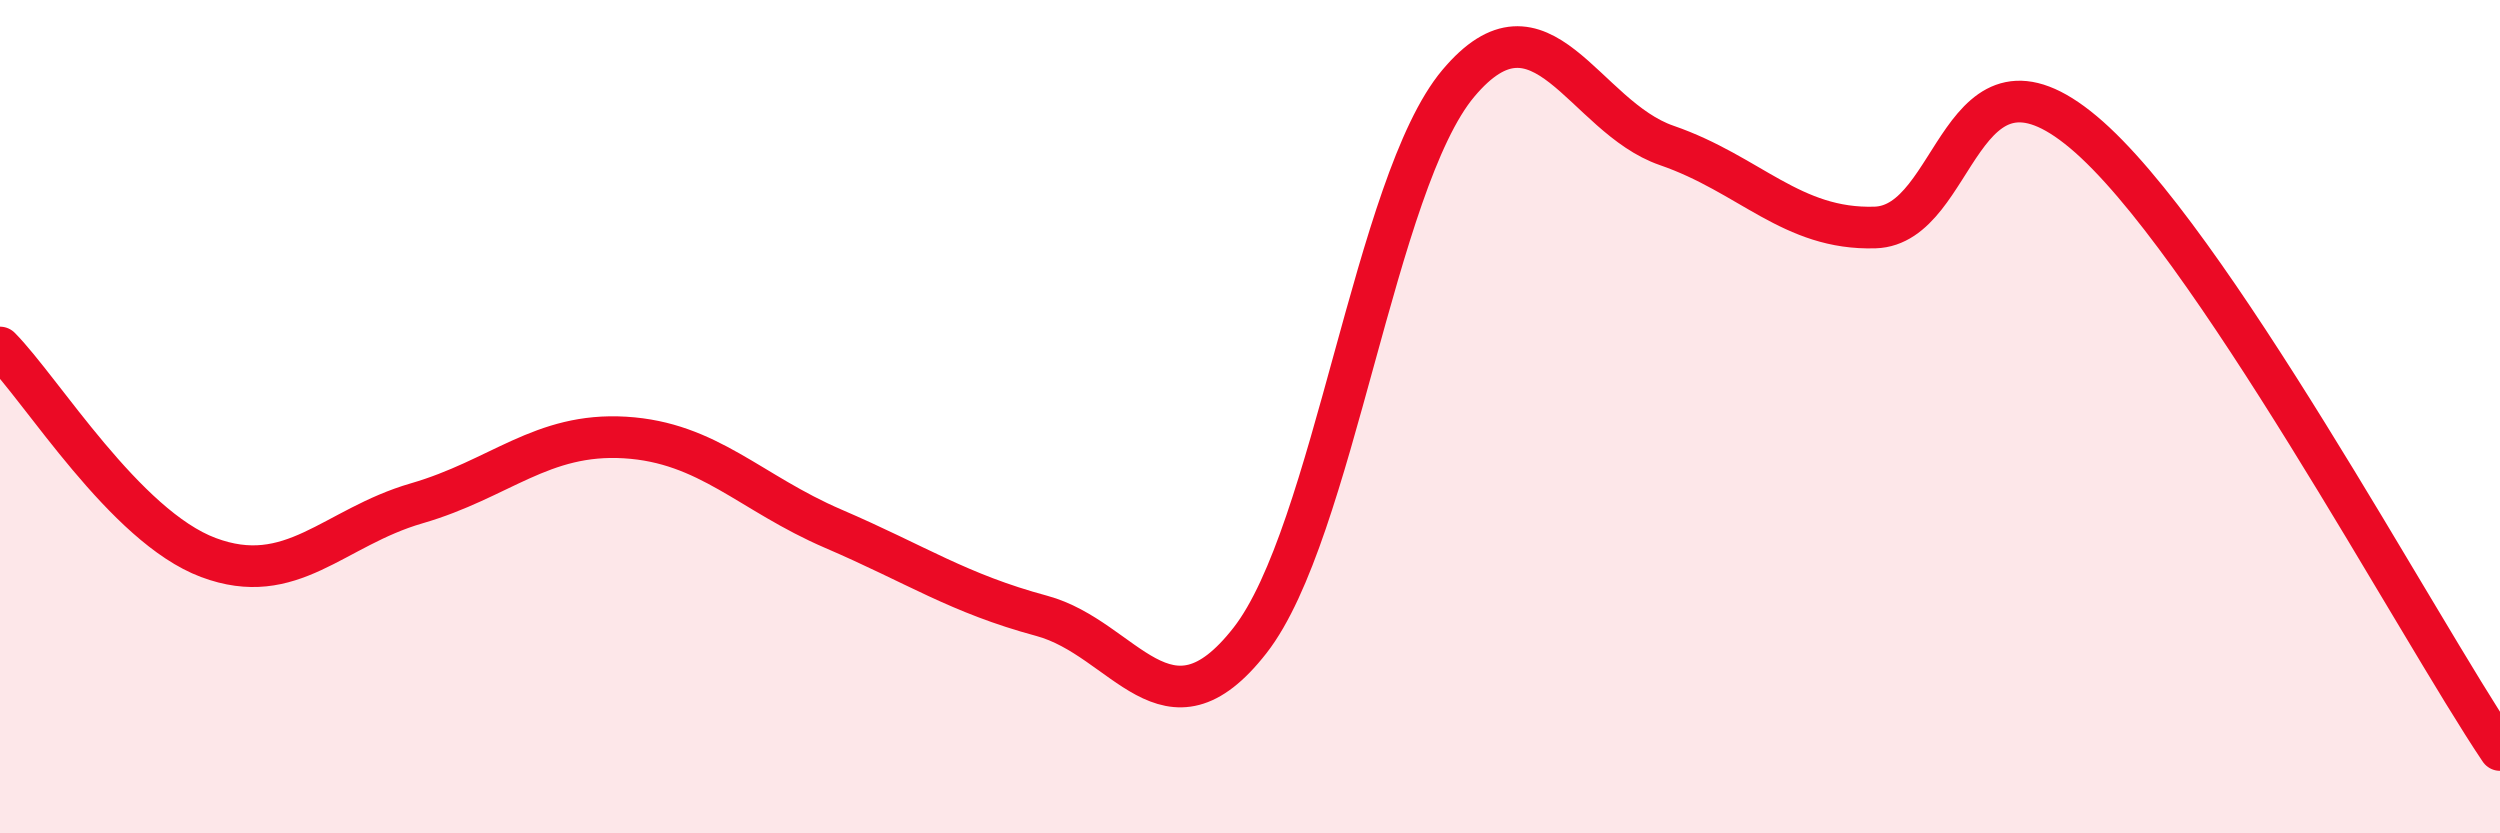
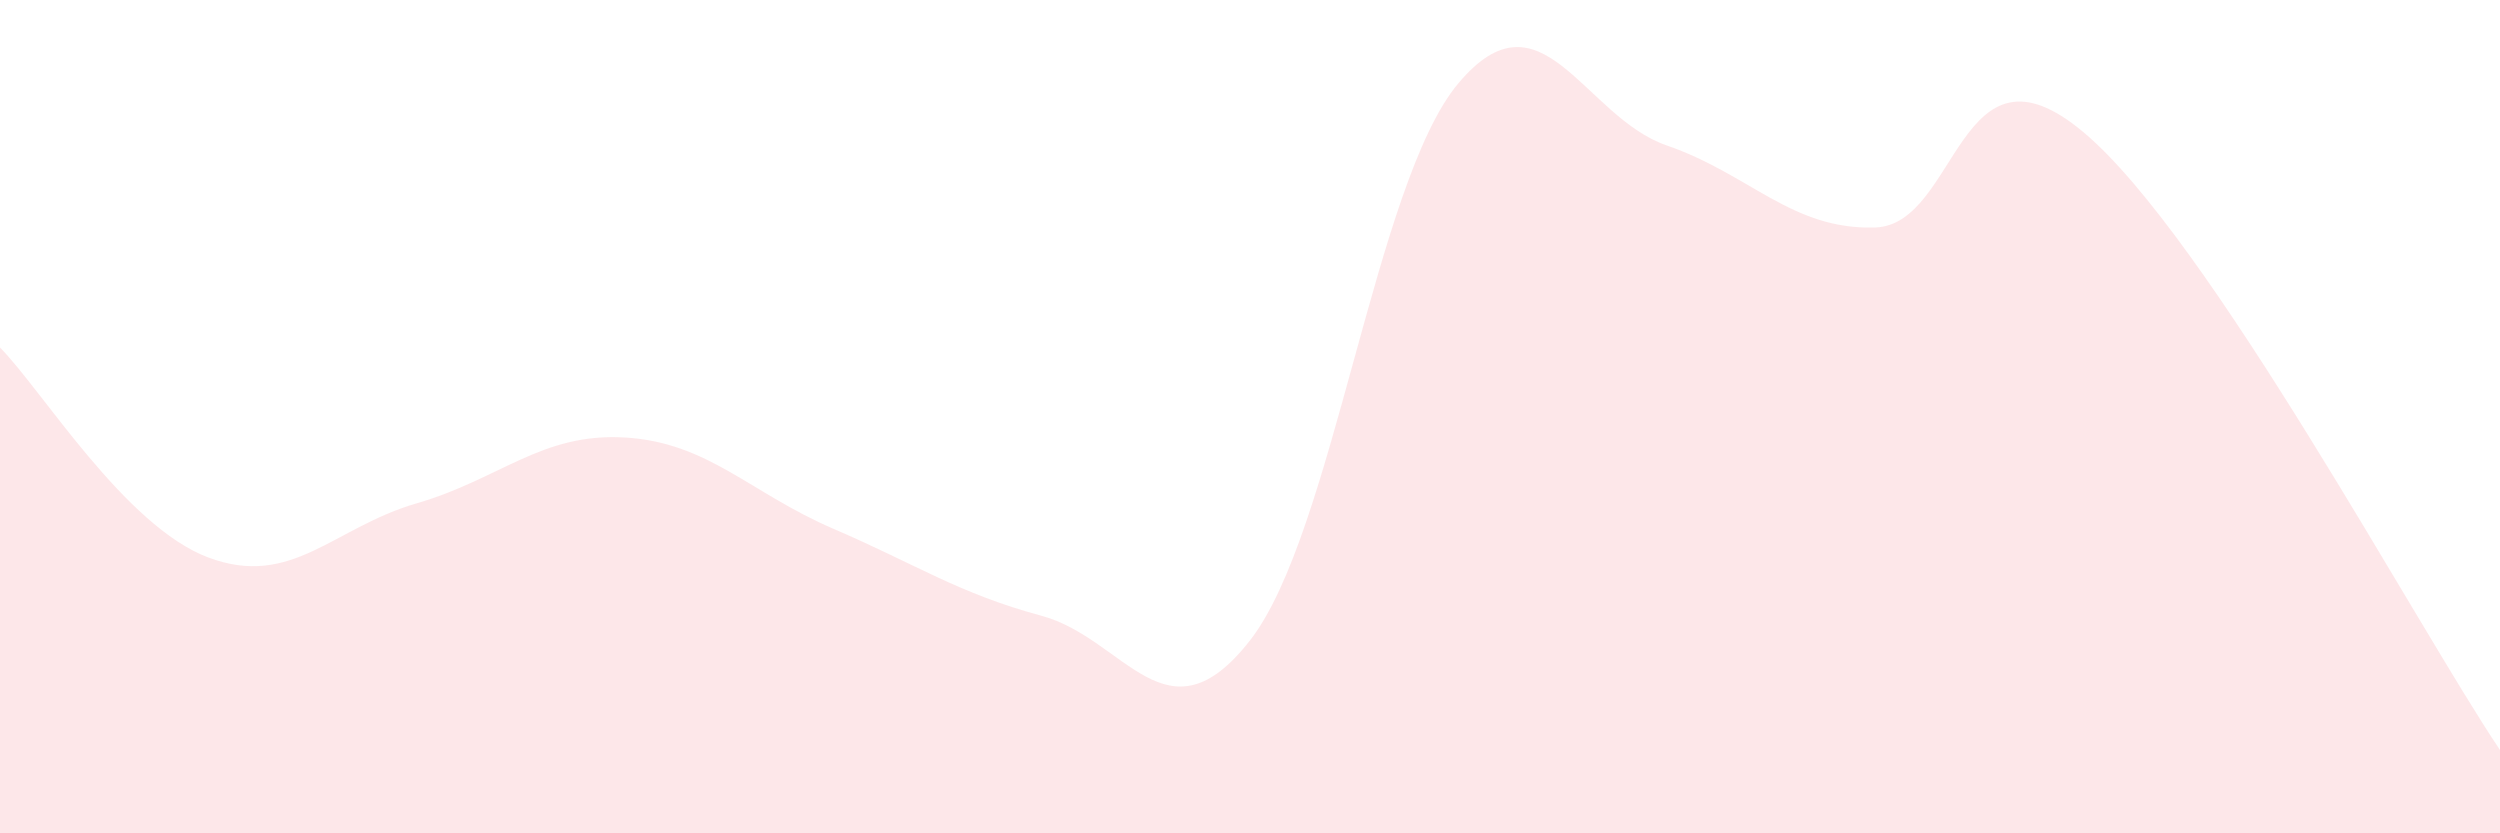
<svg xmlns="http://www.w3.org/2000/svg" width="60" height="20" viewBox="0 0 60 20">
  <path d="M 0,8.34 C 1,9.35 3,12.63 5,13.38 C 7,14.13 8,12.66 10,12.08 C 12,11.5 13,10.38 15,10.5 C 17,10.62 18,11.83 20,12.69 C 22,13.55 23,14.24 25,14.78 C 27,15.32 28,17.93 30,15.37 C 32,12.81 33,4.38 35,2 C 37,-0.38 38,2.8 40,3.49 C 42,4.18 43,5.52 45,5.46 C 47,5.4 47,0.66 50,3.17 C 53,5.68 58,15.03 60,18L60 20L0 20Z" fill="#EB0A25" opacity="0.1" stroke-linecap="round" stroke-linejoin="round" />
-   <path d="M 0,8.34 C 1,9.35 3,12.63 5,13.38 C 7,14.13 8,12.66 10,12.08 C 12,11.5 13,10.38 15,10.5 C 17,10.62 18,11.83 20,12.69 C 22,13.55 23,14.24 25,14.78 C 27,15.32 28,17.93 30,15.37 C 32,12.81 33,4.38 35,2 C 37,-0.38 38,2.8 40,3.49 C 42,4.18 43,5.52 45,5.46 C 47,5.4 47,0.66 50,3.17 C 53,5.68 58,15.03 60,18" stroke="#EB0A25" stroke-width="1" fill="none" stroke-linecap="round" stroke-linejoin="round" />
</svg>